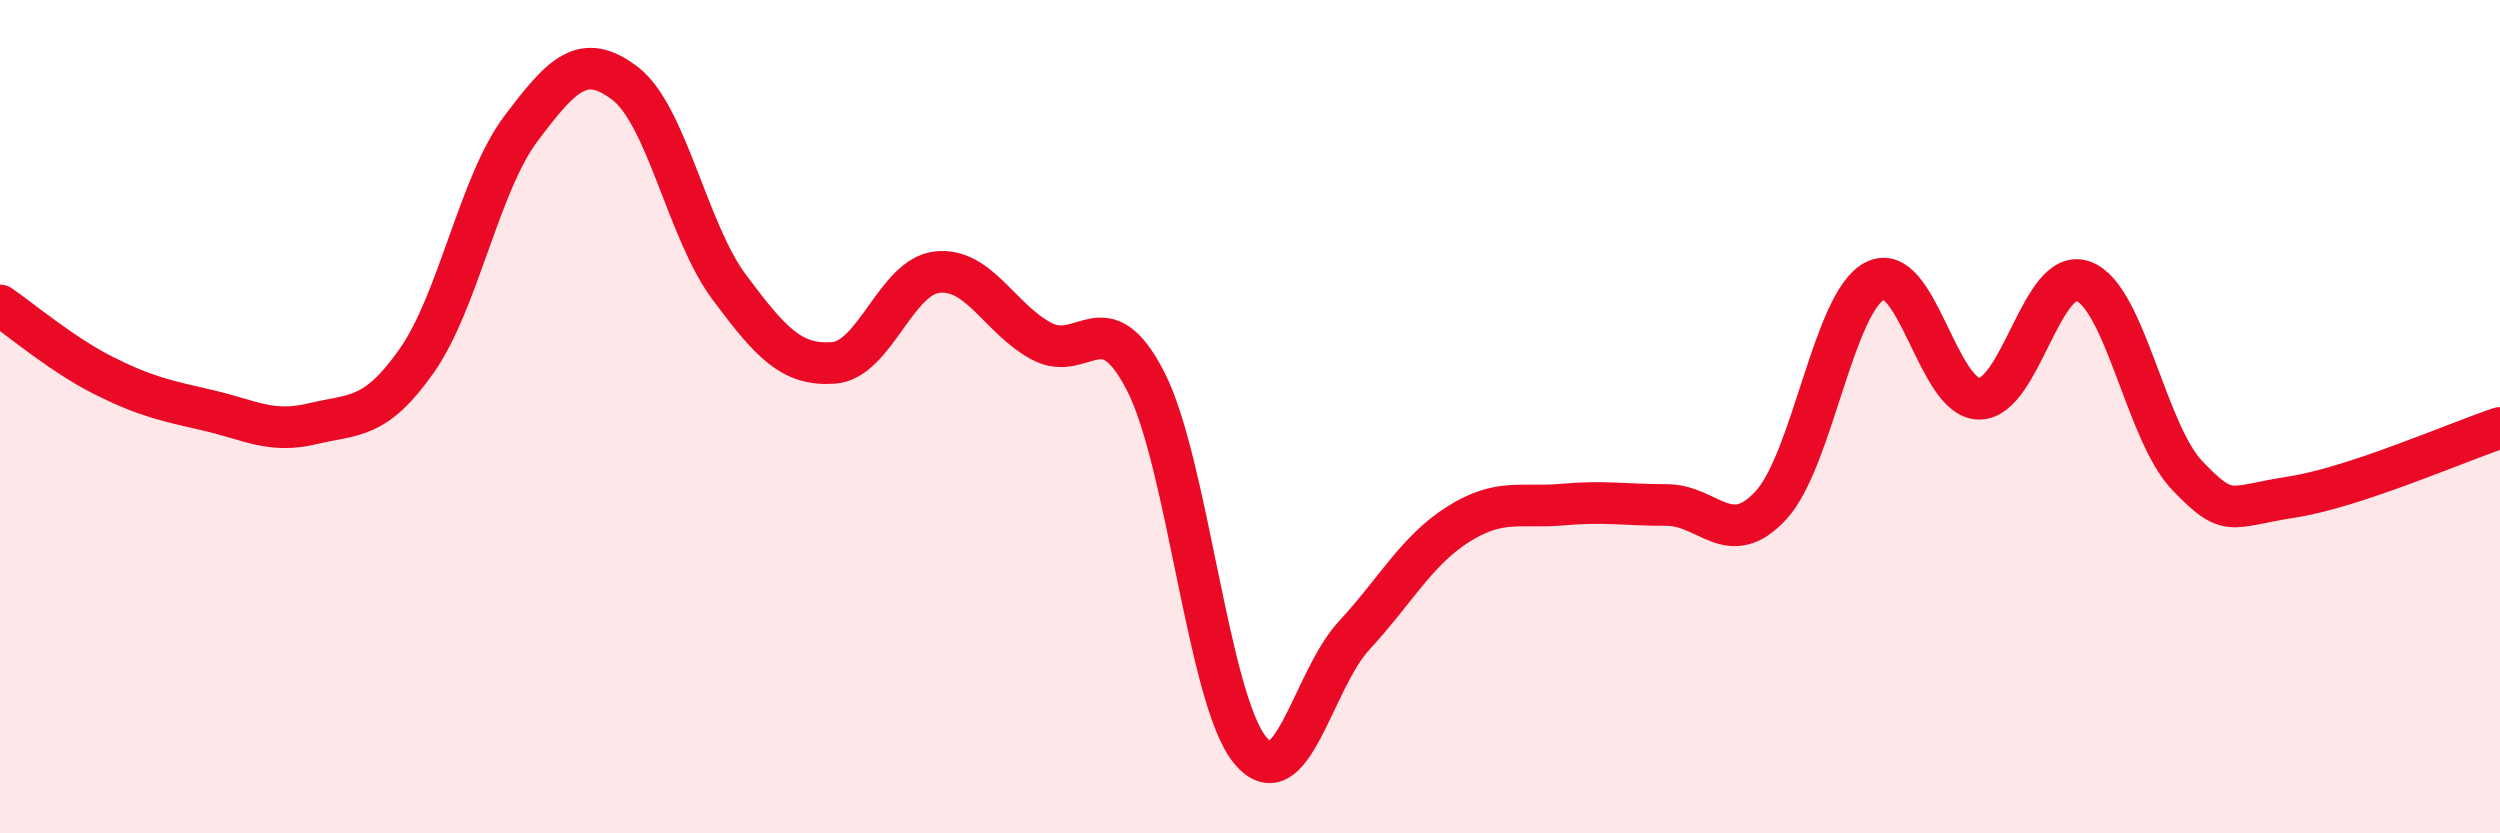
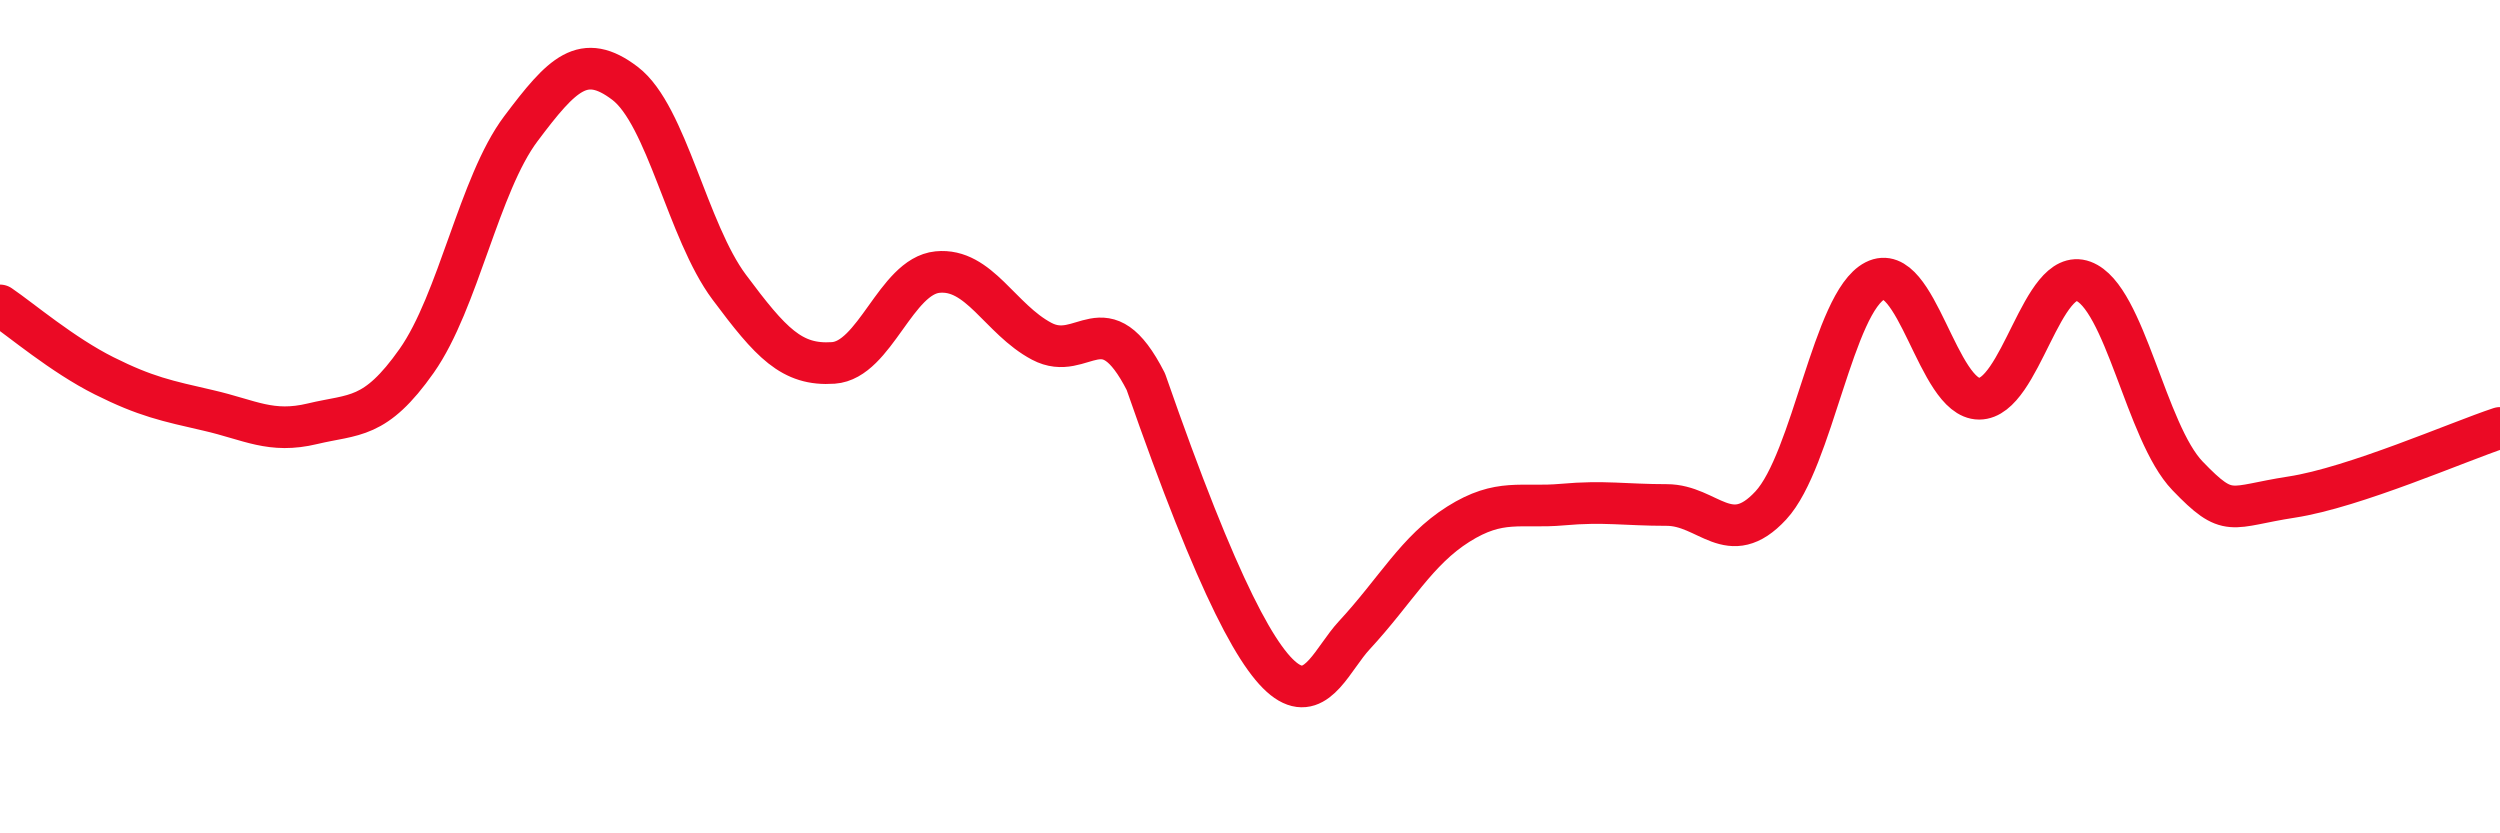
<svg xmlns="http://www.w3.org/2000/svg" width="60" height="20" viewBox="0 0 60 20">
-   <path d="M 0,7.33 C 0.5,7.67 1.5,8.52 2.5,9.02 C 3.5,9.52 4,9.62 5,9.85 C 6,10.08 6.5,10.41 7.5,10.17 C 8.5,9.93 9,10.08 10,8.66 C 11,7.24 11.5,4.42 12.5,3.09 C 13.5,1.76 14,1.24 15,2 C 16,2.76 16.5,5.55 17.5,6.89 C 18.5,8.23 19,8.78 20,8.71 C 21,8.64 21.5,6.63 22.5,6.53 C 23.5,6.43 24,7.66 25,8.19 C 26,8.72 26.5,7.2 27.5,9.16 C 28.5,11.12 29,16.78 30,18 C 31,19.22 31.5,16.33 32.5,15.25 C 33.5,14.17 34,13.21 35,12.58 C 36,11.95 36.5,12.2 37.5,12.11 C 38.5,12.02 39,12.12 40,12.12 C 41,12.12 41.5,13.21 42.5,12.13 C 43.5,11.05 44,7.25 45,6.74 C 46,6.23 46.5,9.57 47.5,9.57 C 48.5,9.57 49,6.38 50,6.75 C 51,7.12 51.5,10.38 52.5,11.42 C 53.5,12.46 53.5,12.16 55,11.93 C 56.5,11.7 59,10.6 60,10.27L60 20L0 20Z" fill="#EB0A25" opacity="0.1" stroke-linecap="round" stroke-linejoin="round" />
-   <path d="M 0,7.33 C 0.5,7.67 1.5,8.52 2.5,9.02 C 3.5,9.52 4,9.62 5,9.85 C 6,10.08 6.5,10.41 7.5,10.17 C 8.5,9.93 9,10.08 10,8.66 C 11,7.24 11.5,4.42 12.5,3.09 C 13.5,1.76 14,1.24 15,2 C 16,2.76 16.5,5.55 17.5,6.89 C 18.5,8.23 19,8.78 20,8.71 C 21,8.64 21.5,6.63 22.5,6.53 C 23.5,6.43 24,7.66 25,8.19 C 26,8.72 26.5,7.2 27.5,9.16 C 28.5,11.12 29,16.78 30,18 C 31,19.22 31.5,16.33 32.5,15.25 C 33.5,14.17 34,13.21 35,12.58 C 36,11.95 36.5,12.2 37.5,12.11 C 38.5,12.02 39,12.12 40,12.12 C 41,12.12 41.5,13.21 42.5,12.13 C 43.5,11.05 44,7.25 45,6.74 C 46,6.23 46.5,9.57 47.5,9.57 C 48.5,9.57 49,6.38 50,6.75 C 51,7.12 51.5,10.38 52.5,11.42 C 53.5,12.46 53.5,12.16 55,11.93 C 56.5,11.7 59,10.6 60,10.27" stroke="#EB0A25" stroke-width="1" fill="none" stroke-linecap="round" stroke-linejoin="round" />
+   <path d="M 0,7.33 C 0.5,7.67 1.5,8.52 2.5,9.02 C 3.5,9.52 4,9.62 5,9.85 C 6,10.08 6.5,10.41 7.5,10.17 C 8.5,9.93 9,10.08 10,8.66 C 11,7.24 11.5,4.42 12.5,3.09 C 13.5,1.76 14,1.24 15,2 C 16,2.76 16.5,5.55 17.5,6.89 C 18.5,8.23 19,8.78 20,8.71 C 21,8.64 21.5,6.63 22.5,6.53 C 23.5,6.43 24,7.66 25,8.19 C 26,8.72 26.5,7.2 27.5,9.16 C 31,19.22 31.5,16.33 32.5,15.25 C 33.5,14.17 34,13.21 35,12.58 C 36,11.95 36.5,12.2 37.5,12.11 C 38.5,12.02 39,12.12 40,12.12 C 41,12.12 41.5,13.21 42.5,12.13 C 43.5,11.05 44,7.25 45,6.74 C 46,6.23 46.5,9.57 47.5,9.57 C 48.5,9.57 49,6.38 50,6.75 C 51,7.12 51.5,10.38 52.5,11.42 C 53.5,12.46 53.5,12.16 55,11.93 C 56.5,11.7 59,10.6 60,10.27" stroke="#EB0A25" stroke-width="1" fill="none" stroke-linecap="round" stroke-linejoin="round" />
</svg>